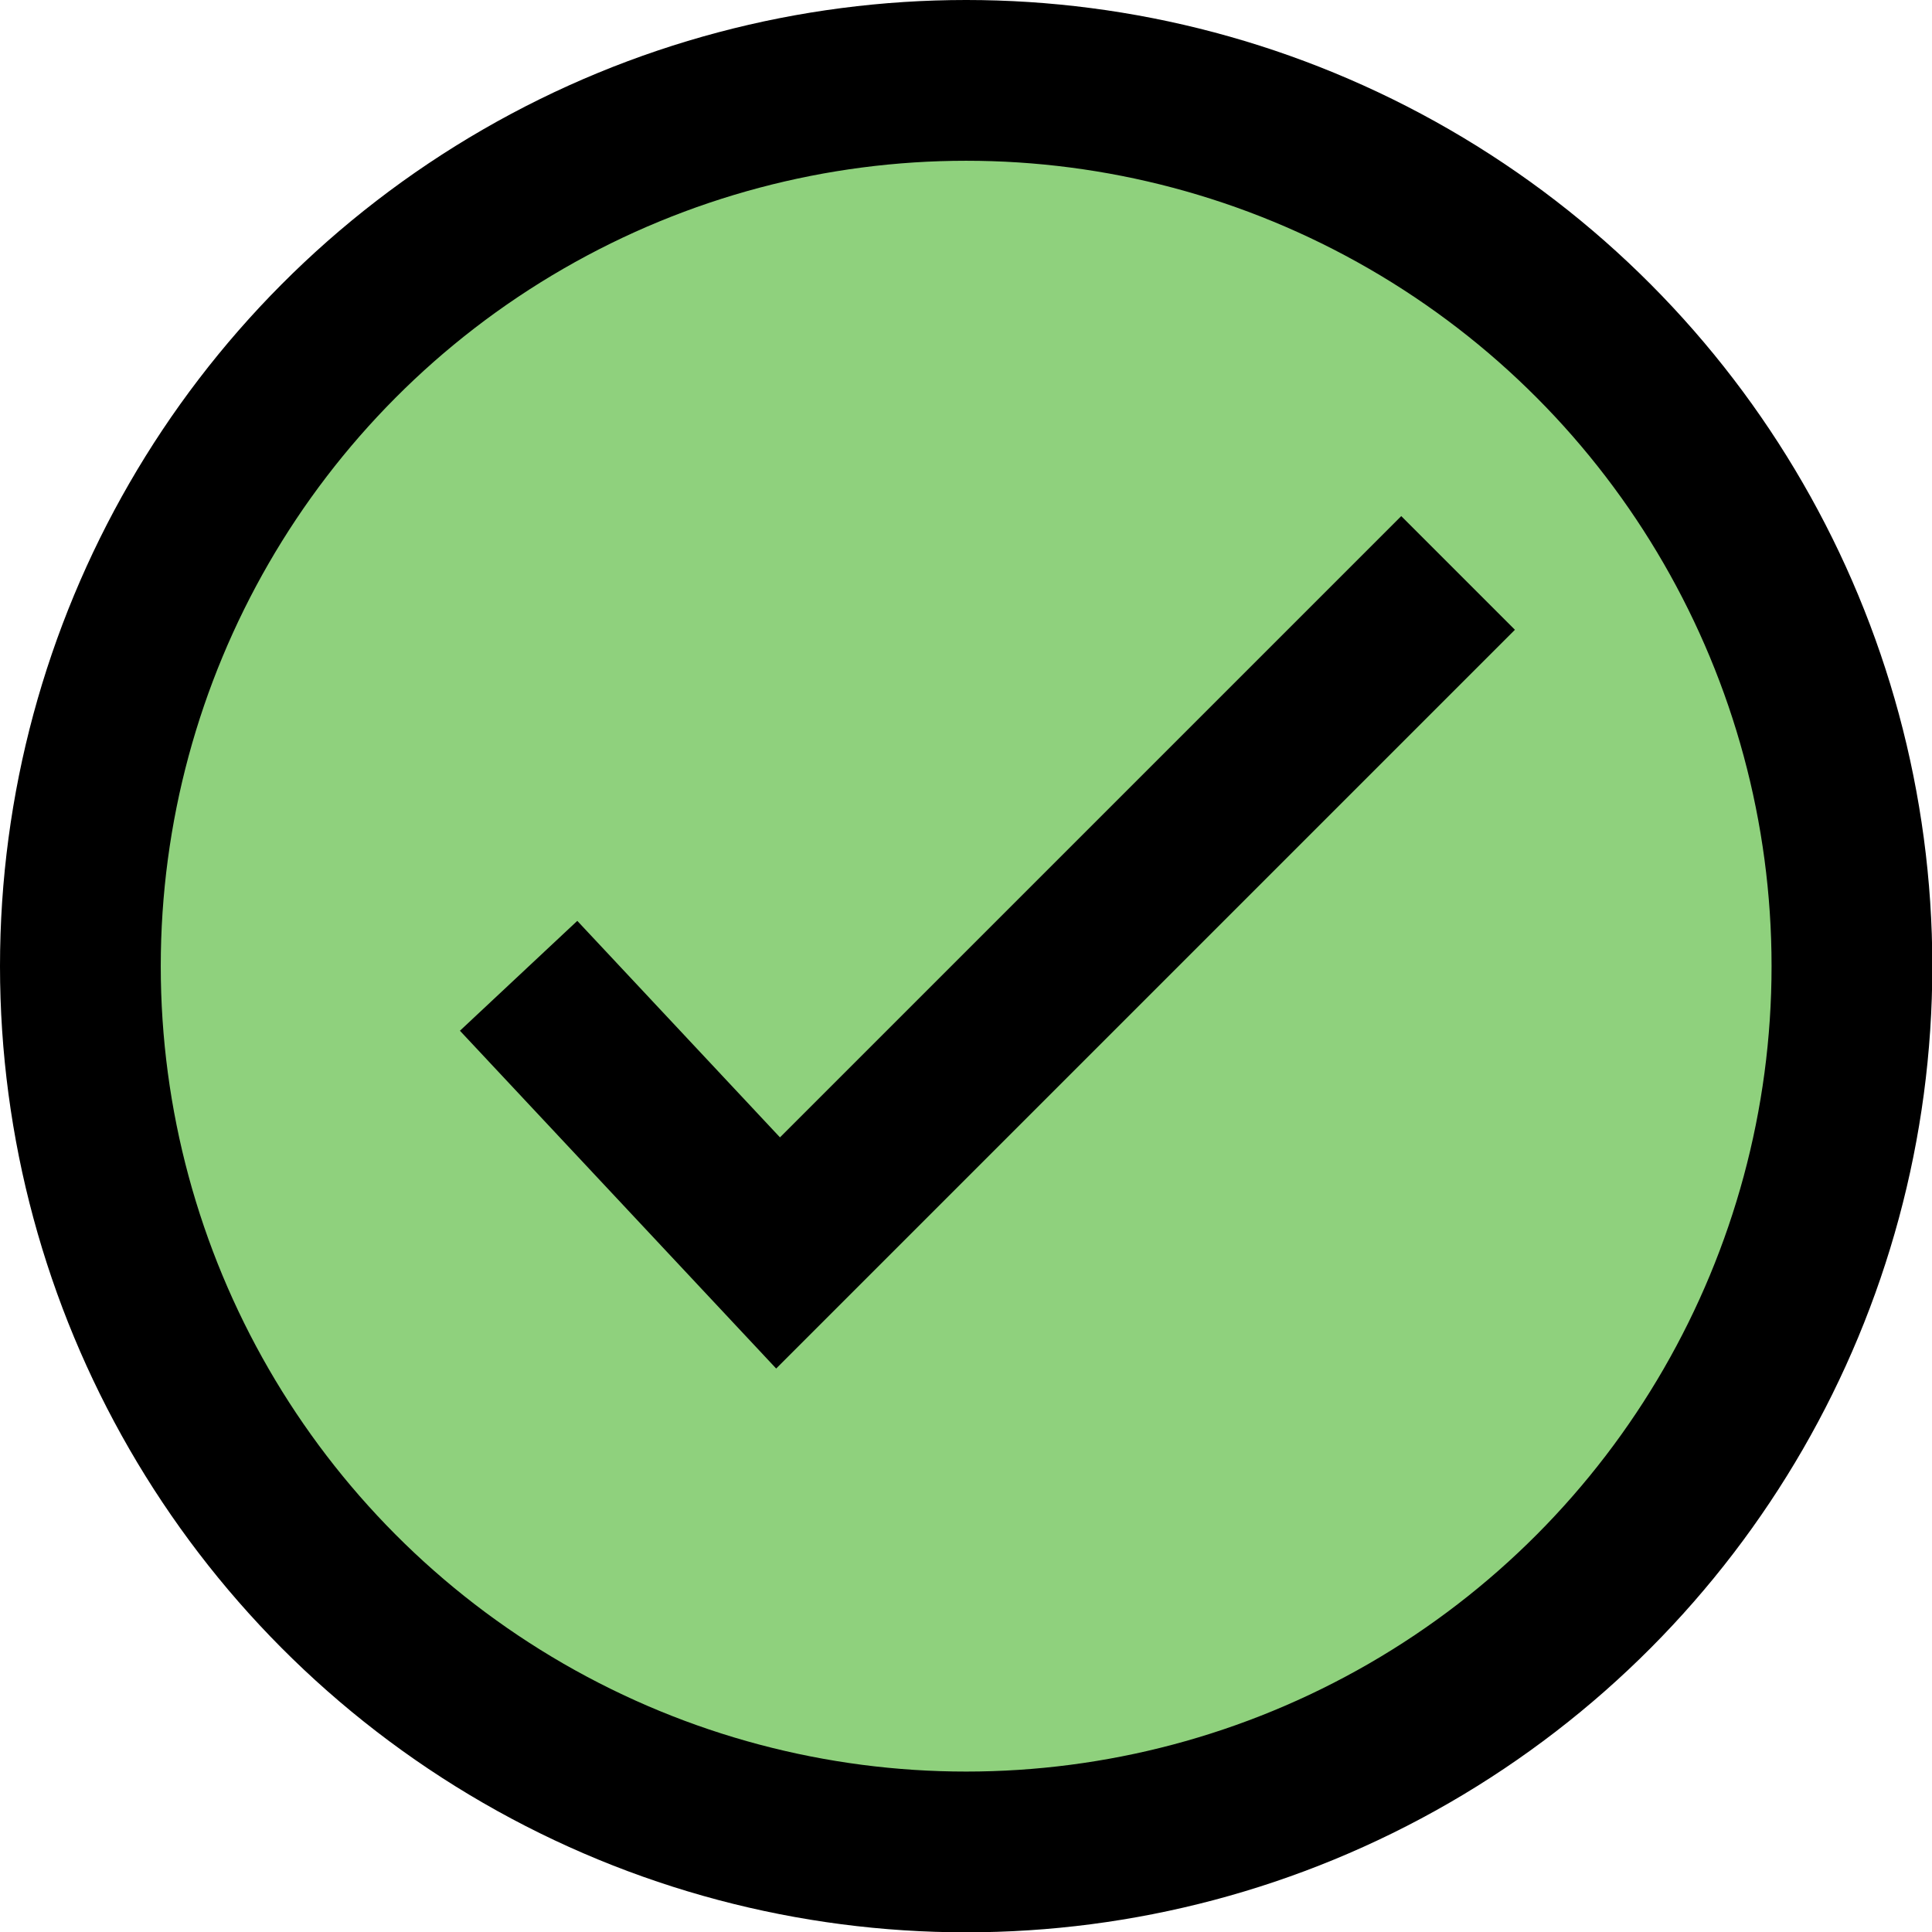
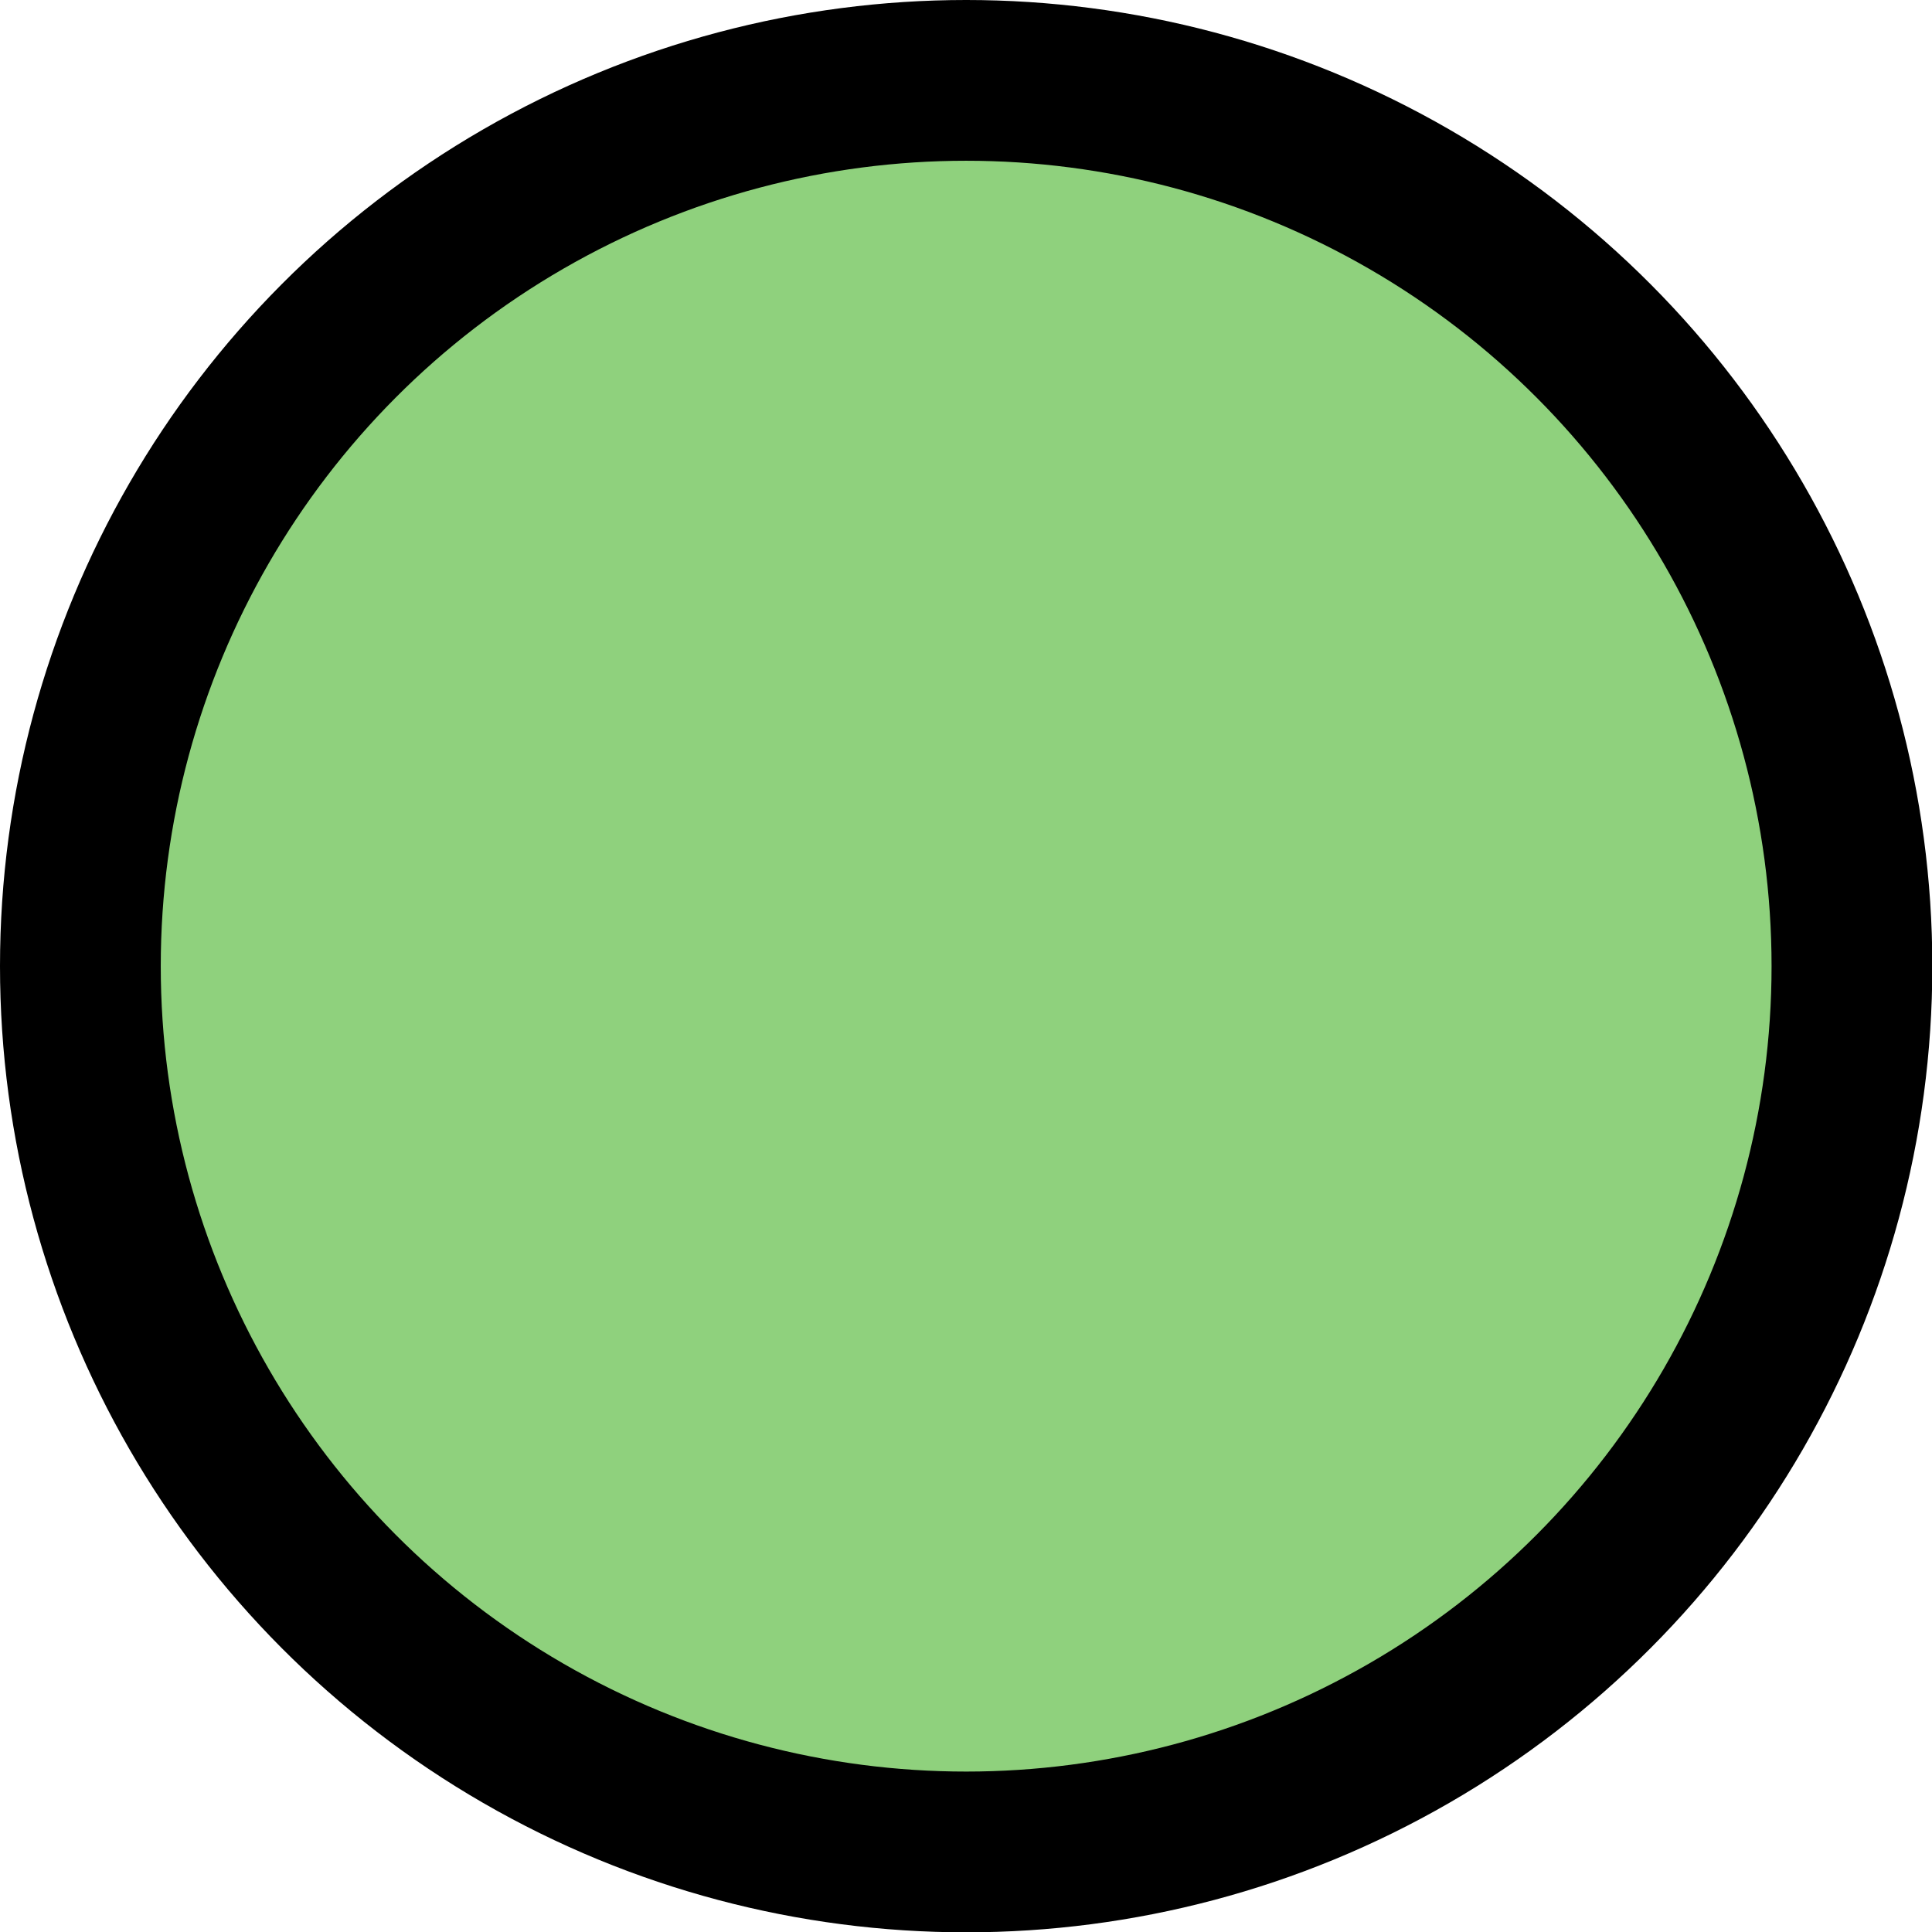
<svg xmlns="http://www.w3.org/2000/svg" id="Layer_2" viewBox="0 0 60.09 60.09">
  <defs>
    <style>.cls-1{fill:#8fd17d;}.cls-1,.cls-2{stroke:#000;stroke-miterlimit:10;stroke-width:5px;}.cls-2{fill:none;}</style>
  </defs>
  <g id="Layer_1-2">
    <circle class="cls-1" cx="30.05" cy="30.05" r="27.55" />
-     <polyline class="cls-2" points="16.13 30.35 24.2 38.97 45.35 17.82" />
  </g>
</svg>